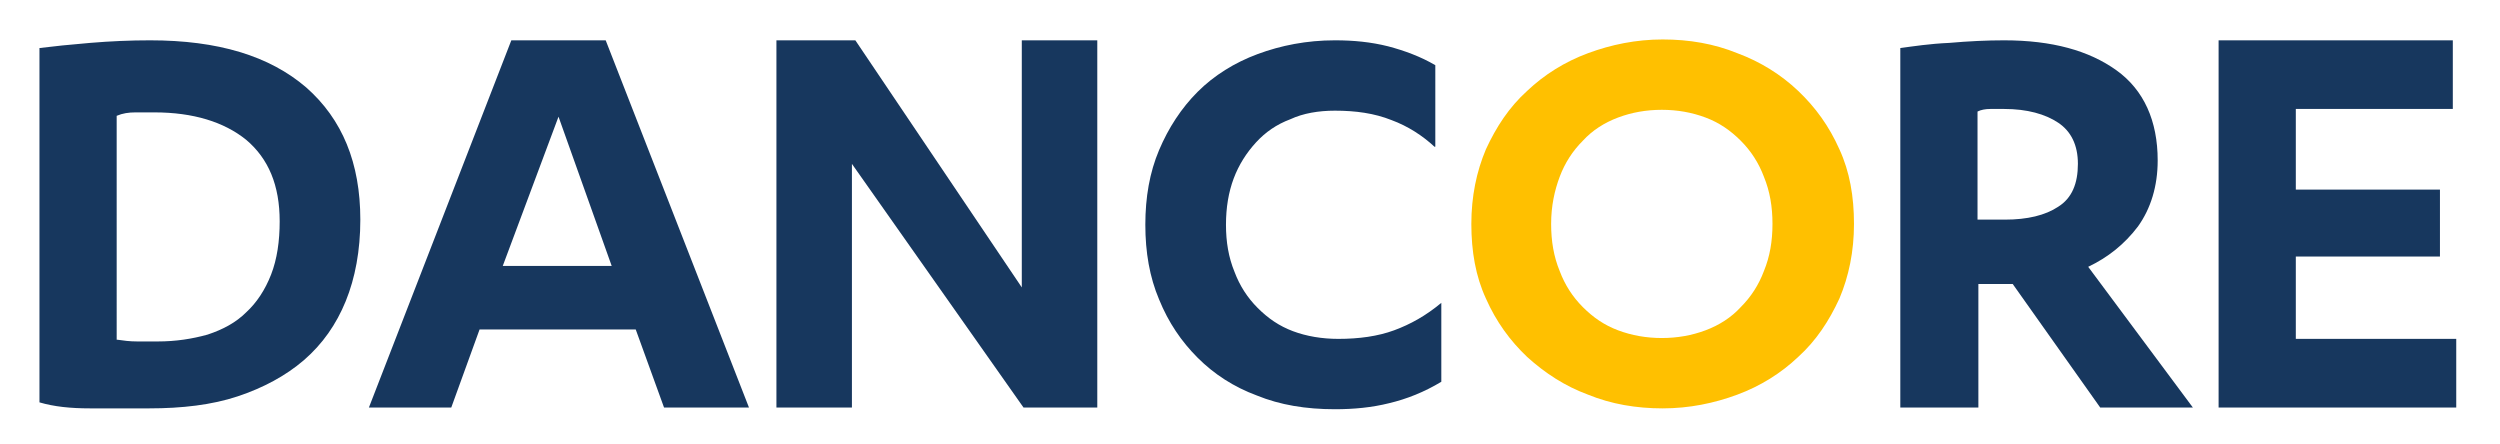
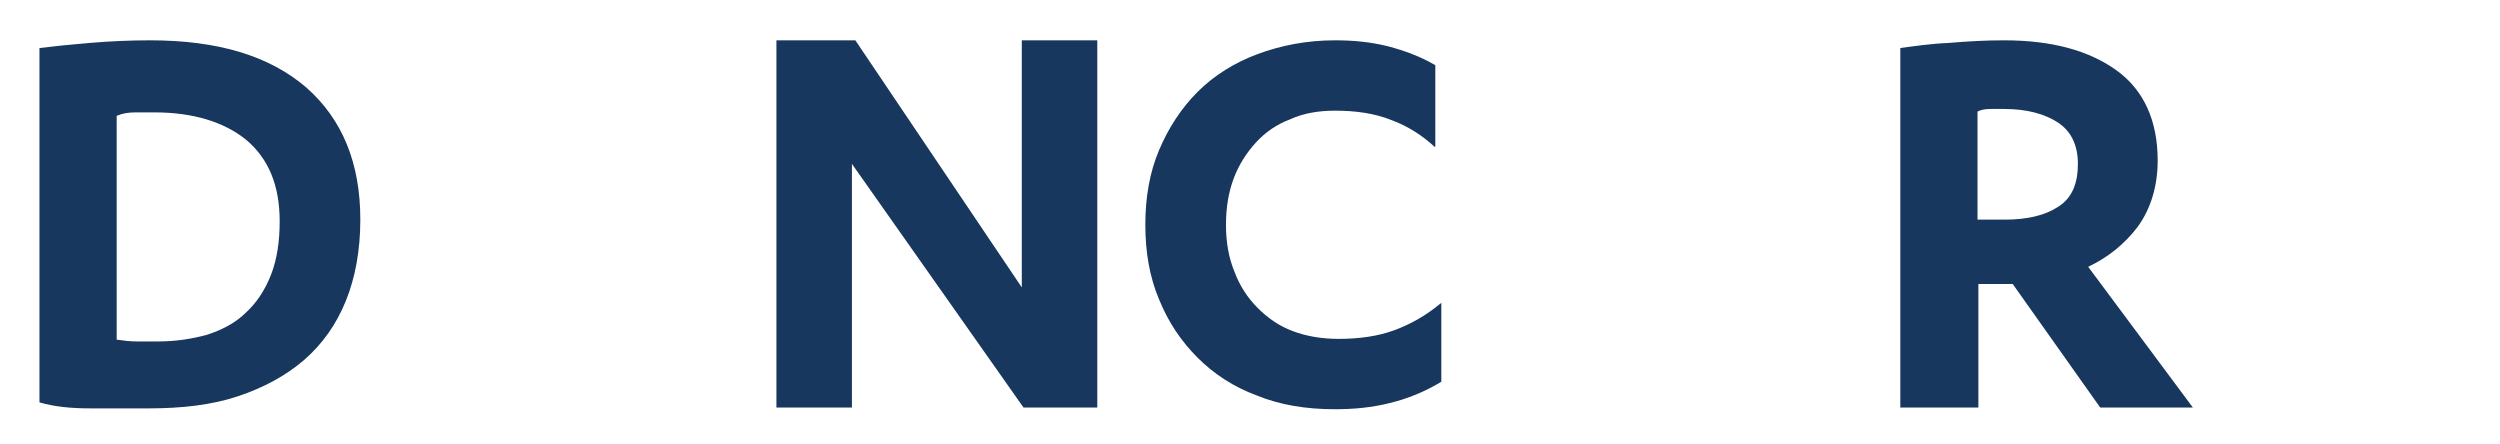
<svg xmlns="http://www.w3.org/2000/svg" version="1.1" id="Layer_1" x="0px" y="0px" viewBox="0 0 291.4 51.8" style="enable-background:new 0 0 291.4 51.8;" xml:space="preserve">
  <style type="text/css">
	.st0{fill:#17375E;}
	.st1{fill:#FFC000;}
</style>
  <g>
    <path class="st0" d="M4.6,5.6C6.2,5.4,8.1,5.2,10.5,5c2.4-0.2,4.7-0.3,7-0.3c7.9,0,13.9,1.8,18.2,5.5C39.9,13.9,42,19,42,25.6   c0,3.6-0.6,6.8-1.7,9.5c-1.1,2.7-2.7,5-4.9,6.9c-2.1,1.8-4.7,3.2-7.7,4.2c-3,1-6.5,1.4-10.3,1.4c-2.4,0-4.7,0-6.9,0   c-2.3,0-4.2-0.2-5.9-0.7V5.6z M13.7,39.6c0.7,0.1,1.4,0.2,2.3,0.2c0.8,0,1.6,0,2.4,0c2.1,0,4-0.3,5.8-0.8c1.8-0.6,3.3-1.4,4.5-2.6   c1.2-1.1,2.2-2.6,2.9-4.4c0.7-1.8,1-3.9,1-6.2c0-4.2-1.3-7.3-3.9-9.5c-2.6-2.1-6.2-3.2-10.7-3.2c-0.7,0-1.4,0-2.2,0   c-0.8,0-1.5,0.1-2.2,0.4V39.6z" />
-     <path class="st0" d="M55.9,38.4l-3.3,9.1H43L59.6,4.7h11l16.7,42.8h-9.9l-3.3-9.1H55.9z M65.1,13.6L58.6,31h12.7L65.1,13.6z" />
    <path class="st0" d="M119.1,33.5V4.7h8.8v42.8h-8.6L99.3,19.1v28.4h-8.8V4.7h9.2L119.1,33.5z" />
    <path class="st0" d="M167.2,17.1c-1.4-1.3-3.1-2.4-5-3.1c-2-0.8-4.2-1.1-6.6-1.1c-1.9,0-3.7,0.3-5.2,1c-1.6,0.6-2.9,1.5-4,2.7   c-1.1,1.2-2,2.6-2.6,4.2c-0.6,1.6-0.9,3.4-0.9,5.4c0,2,0.3,3.8,1,5.5c0.6,1.6,1.5,3,2.7,4.2c1.2,1.2,2.5,2.1,4.1,2.7   c1.6,0.6,3.4,0.9,5.3,0.9c2.4,0,4.6-0.3,6.5-1c1.9-0.7,3.7-1.7,5.5-3.2v9.2c-2,1.2-4,2-6.1,2.5c-2,0.5-4.1,0.7-6.3,0.7   c-3.4,0-6.4-0.5-9.1-1.6c-2.7-1-5-2.5-6.9-4.4c-1.9-1.9-3.4-4.1-4.5-6.8c-1.1-2.6-1.6-5.5-1.6-8.7s0.5-6.1,1.6-8.7   c1.1-2.6,2.6-4.9,4.5-6.8c1.9-1.9,4.3-3.4,7-4.4c2.7-1,5.7-1.6,9-1.6c2.2,0,4.2,0.2,6.2,0.7c1.9,0.5,3.8,1.2,5.5,2.2V17.1z" />
-     <path class="st1" d="M171.5,26.1c0-3.2,0.6-6.1,1.7-8.7c1.2-2.6,2.7-4.9,4.8-6.8c2-1.9,4.4-3.4,7.1-4.4c2.7-1,5.6-1.6,8.7-1.6   c3.1,0,6,0.5,8.7,1.6c2.7,1,5.1,2.5,7.1,4.4c2,1.9,3.6,4.1,4.8,6.8c1.2,2.6,1.7,5.5,1.7,8.7s-0.6,6.1-1.7,8.7   c-1.2,2.6-2.7,4.9-4.8,6.8c-2,1.9-4.4,3.4-7.1,4.4c-2.7,1-5.6,1.6-8.7,1.6c-3.1,0-6-0.5-8.7-1.6c-2.7-1-5-2.5-7.1-4.4   c-2-1.9-3.6-4.1-4.8-6.8C172,32.2,171.5,29.3,171.5,26.1z M206.6,26.1c0-2-0.3-3.8-1-5.5c-0.6-1.6-1.5-3-2.7-4.2   c-1.2-1.2-2.5-2.1-4.1-2.7s-3.3-0.9-5.1-0.9s-3.5,0.3-5.1,0.9s-3,1.5-4.1,2.7c-1.2,1.2-2.1,2.6-2.7,4.2c-0.6,1.6-1,3.4-1,5.5   c0,2,0.3,3.8,1,5.5c0.6,1.6,1.5,3,2.7,4.2c1.2,1.2,2.5,2.1,4.1,2.7s3.3,0.9,5.1,0.9s3.5-0.3,5.1-0.9s3-1.5,4.1-2.7   c1.2-1.2,2.1-2.6,2.7-4.2C206.3,29.9,206.6,28.1,206.6,26.1z" />
    <path class="st0" d="M230.6,47.5h-9.1V5.6c1.5-0.2,3.4-0.5,5.7-0.6c2.3-0.2,4.4-0.3,6.4-0.3c5.6,0,9.9,1.2,13.1,3.5   s4.8,5.9,4.8,10.5c0,3-0.8,5.6-2.3,7.7c-1.6,2.1-3.5,3.6-5.8,4.7l12.2,16.4h-10.8l-10.2-14.4h-4V47.5z M230.6,25.6h3.1   c2.6,0,4.7-0.5,6.2-1.5c1.6-1,2.3-2.7,2.3-5c0-2.2-0.8-3.8-2.3-4.8c-1.5-1-3.6-1.6-6.3-1.6c-0.4,0-1,0-1.6,0   c-0.6,0-1.1,0.1-1.5,0.3V25.6z" />
-     <path class="st0" d="M286.3,39.5v8h-27.7V4.7h27.3v8h-18.3v9.4h16.8v7.8h-16.8v9.6H286.3z" />
  </g>
</svg>